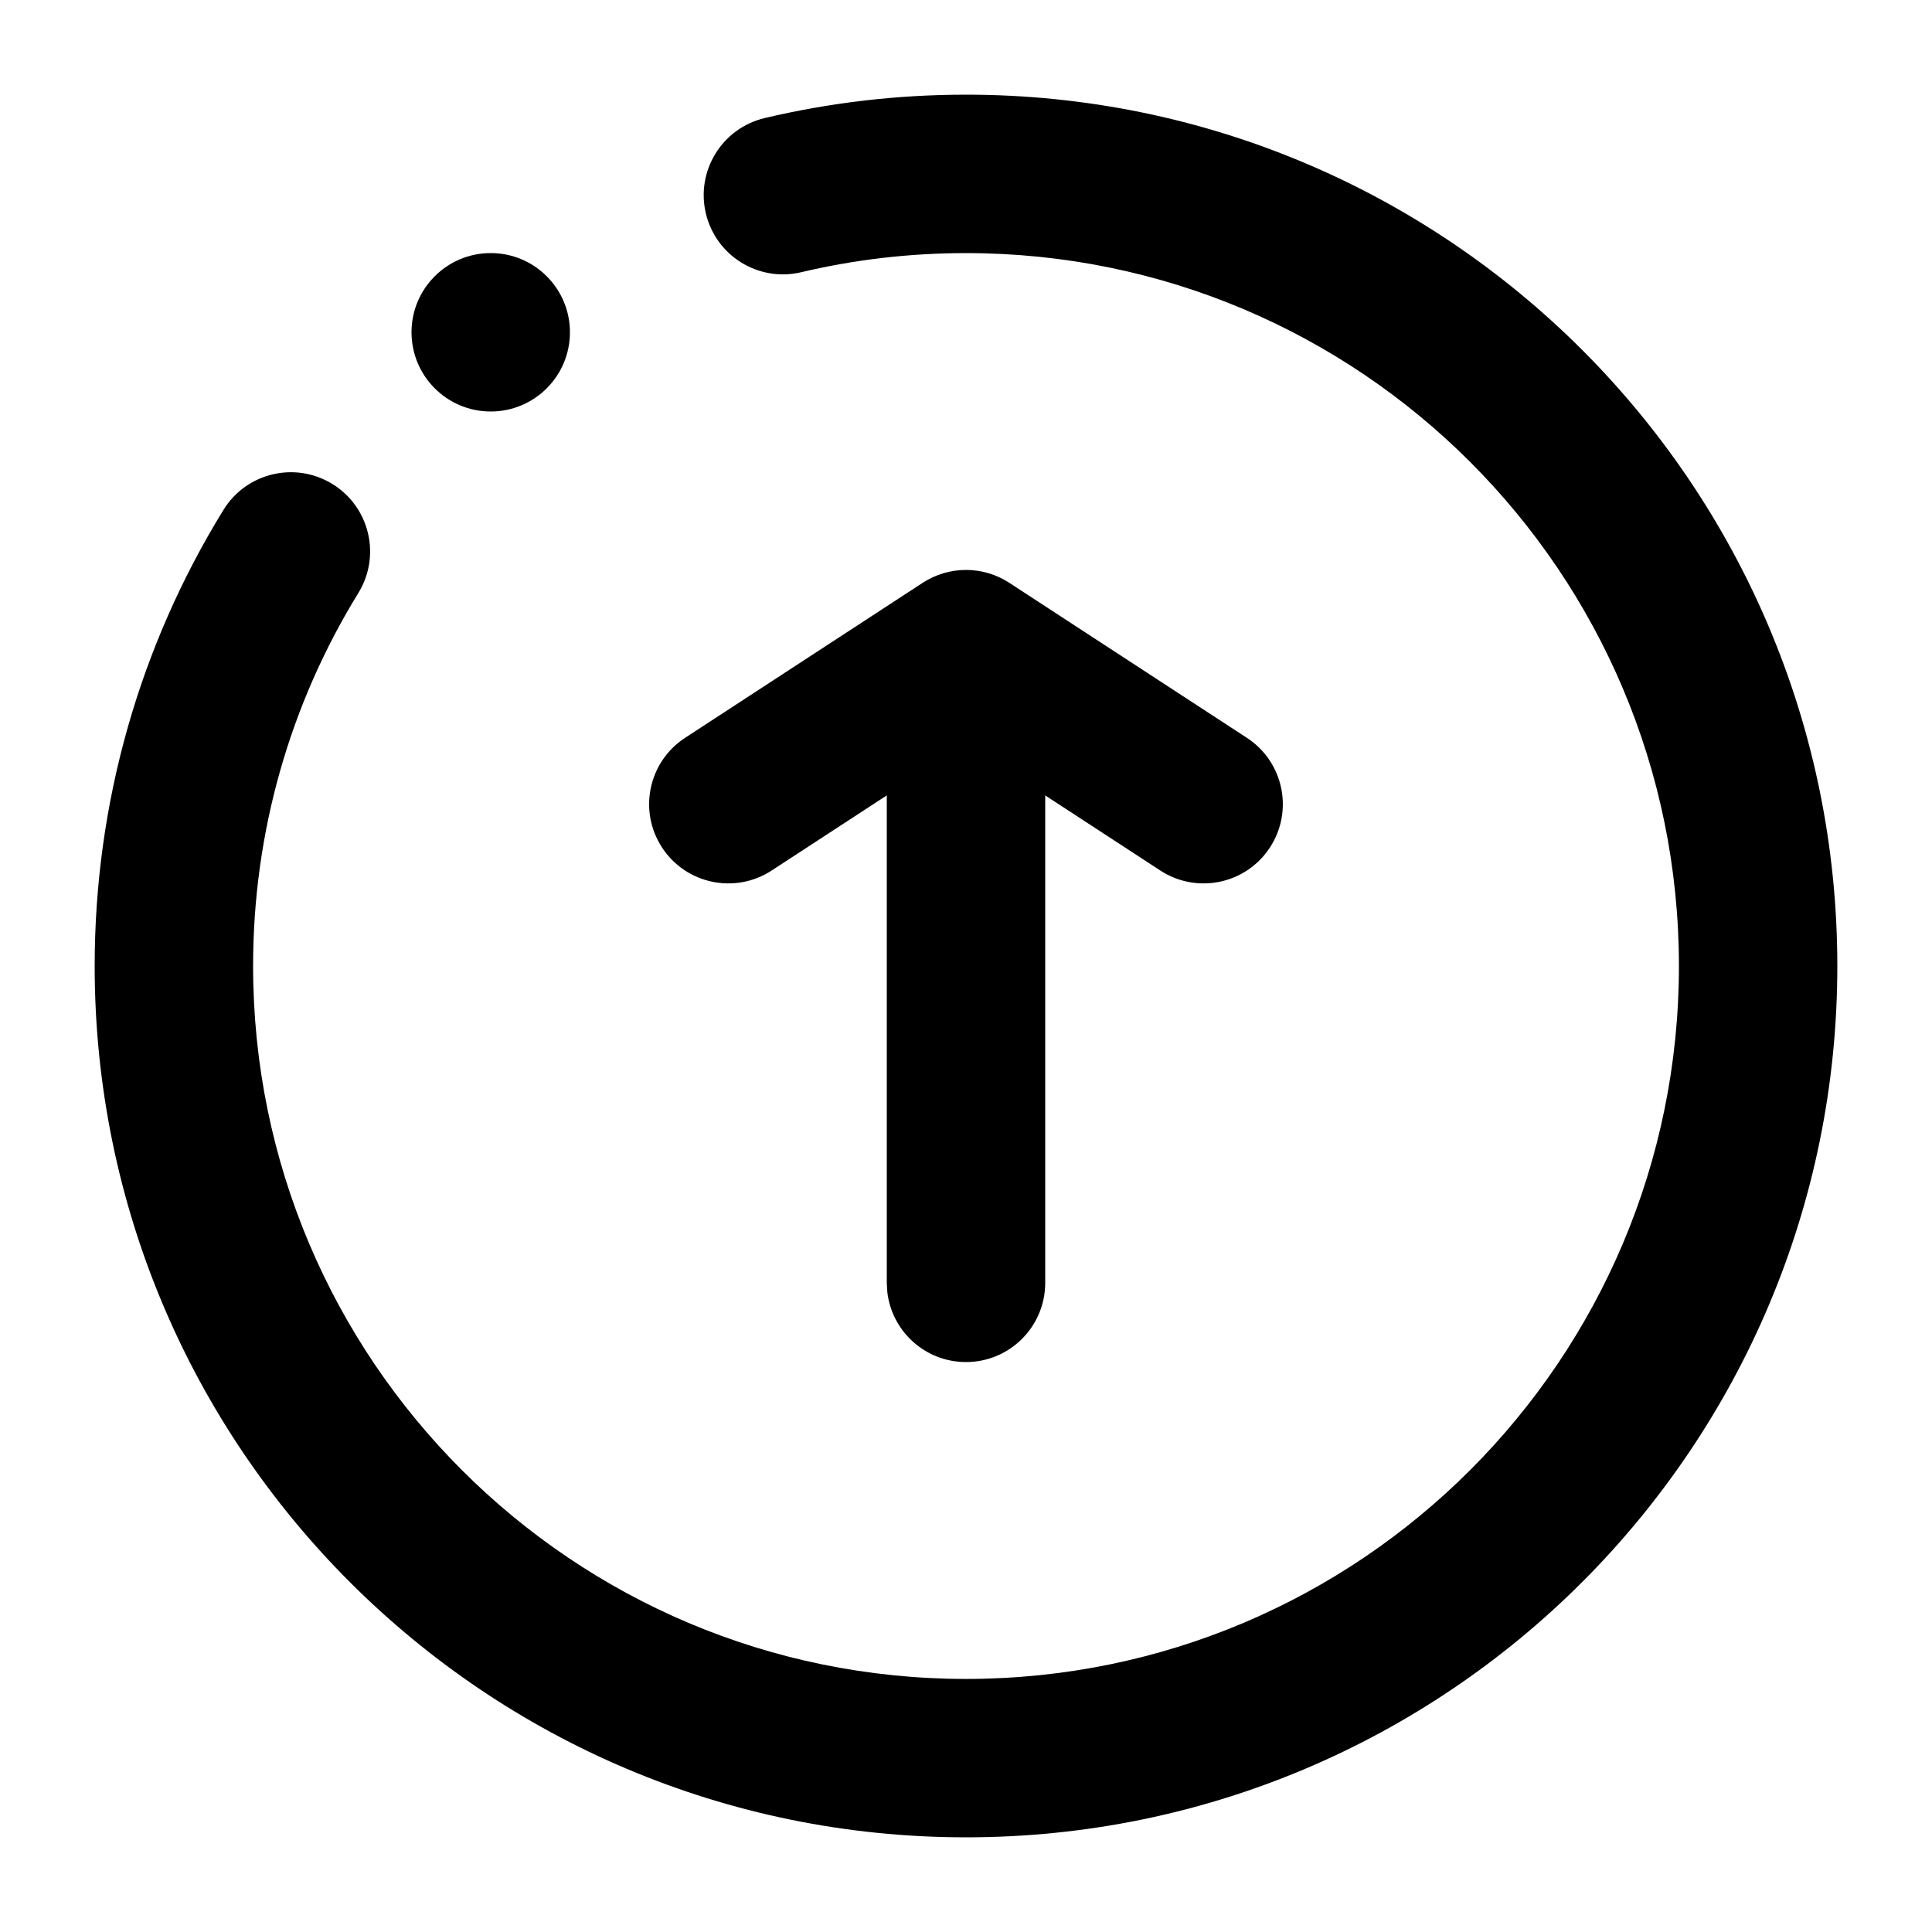
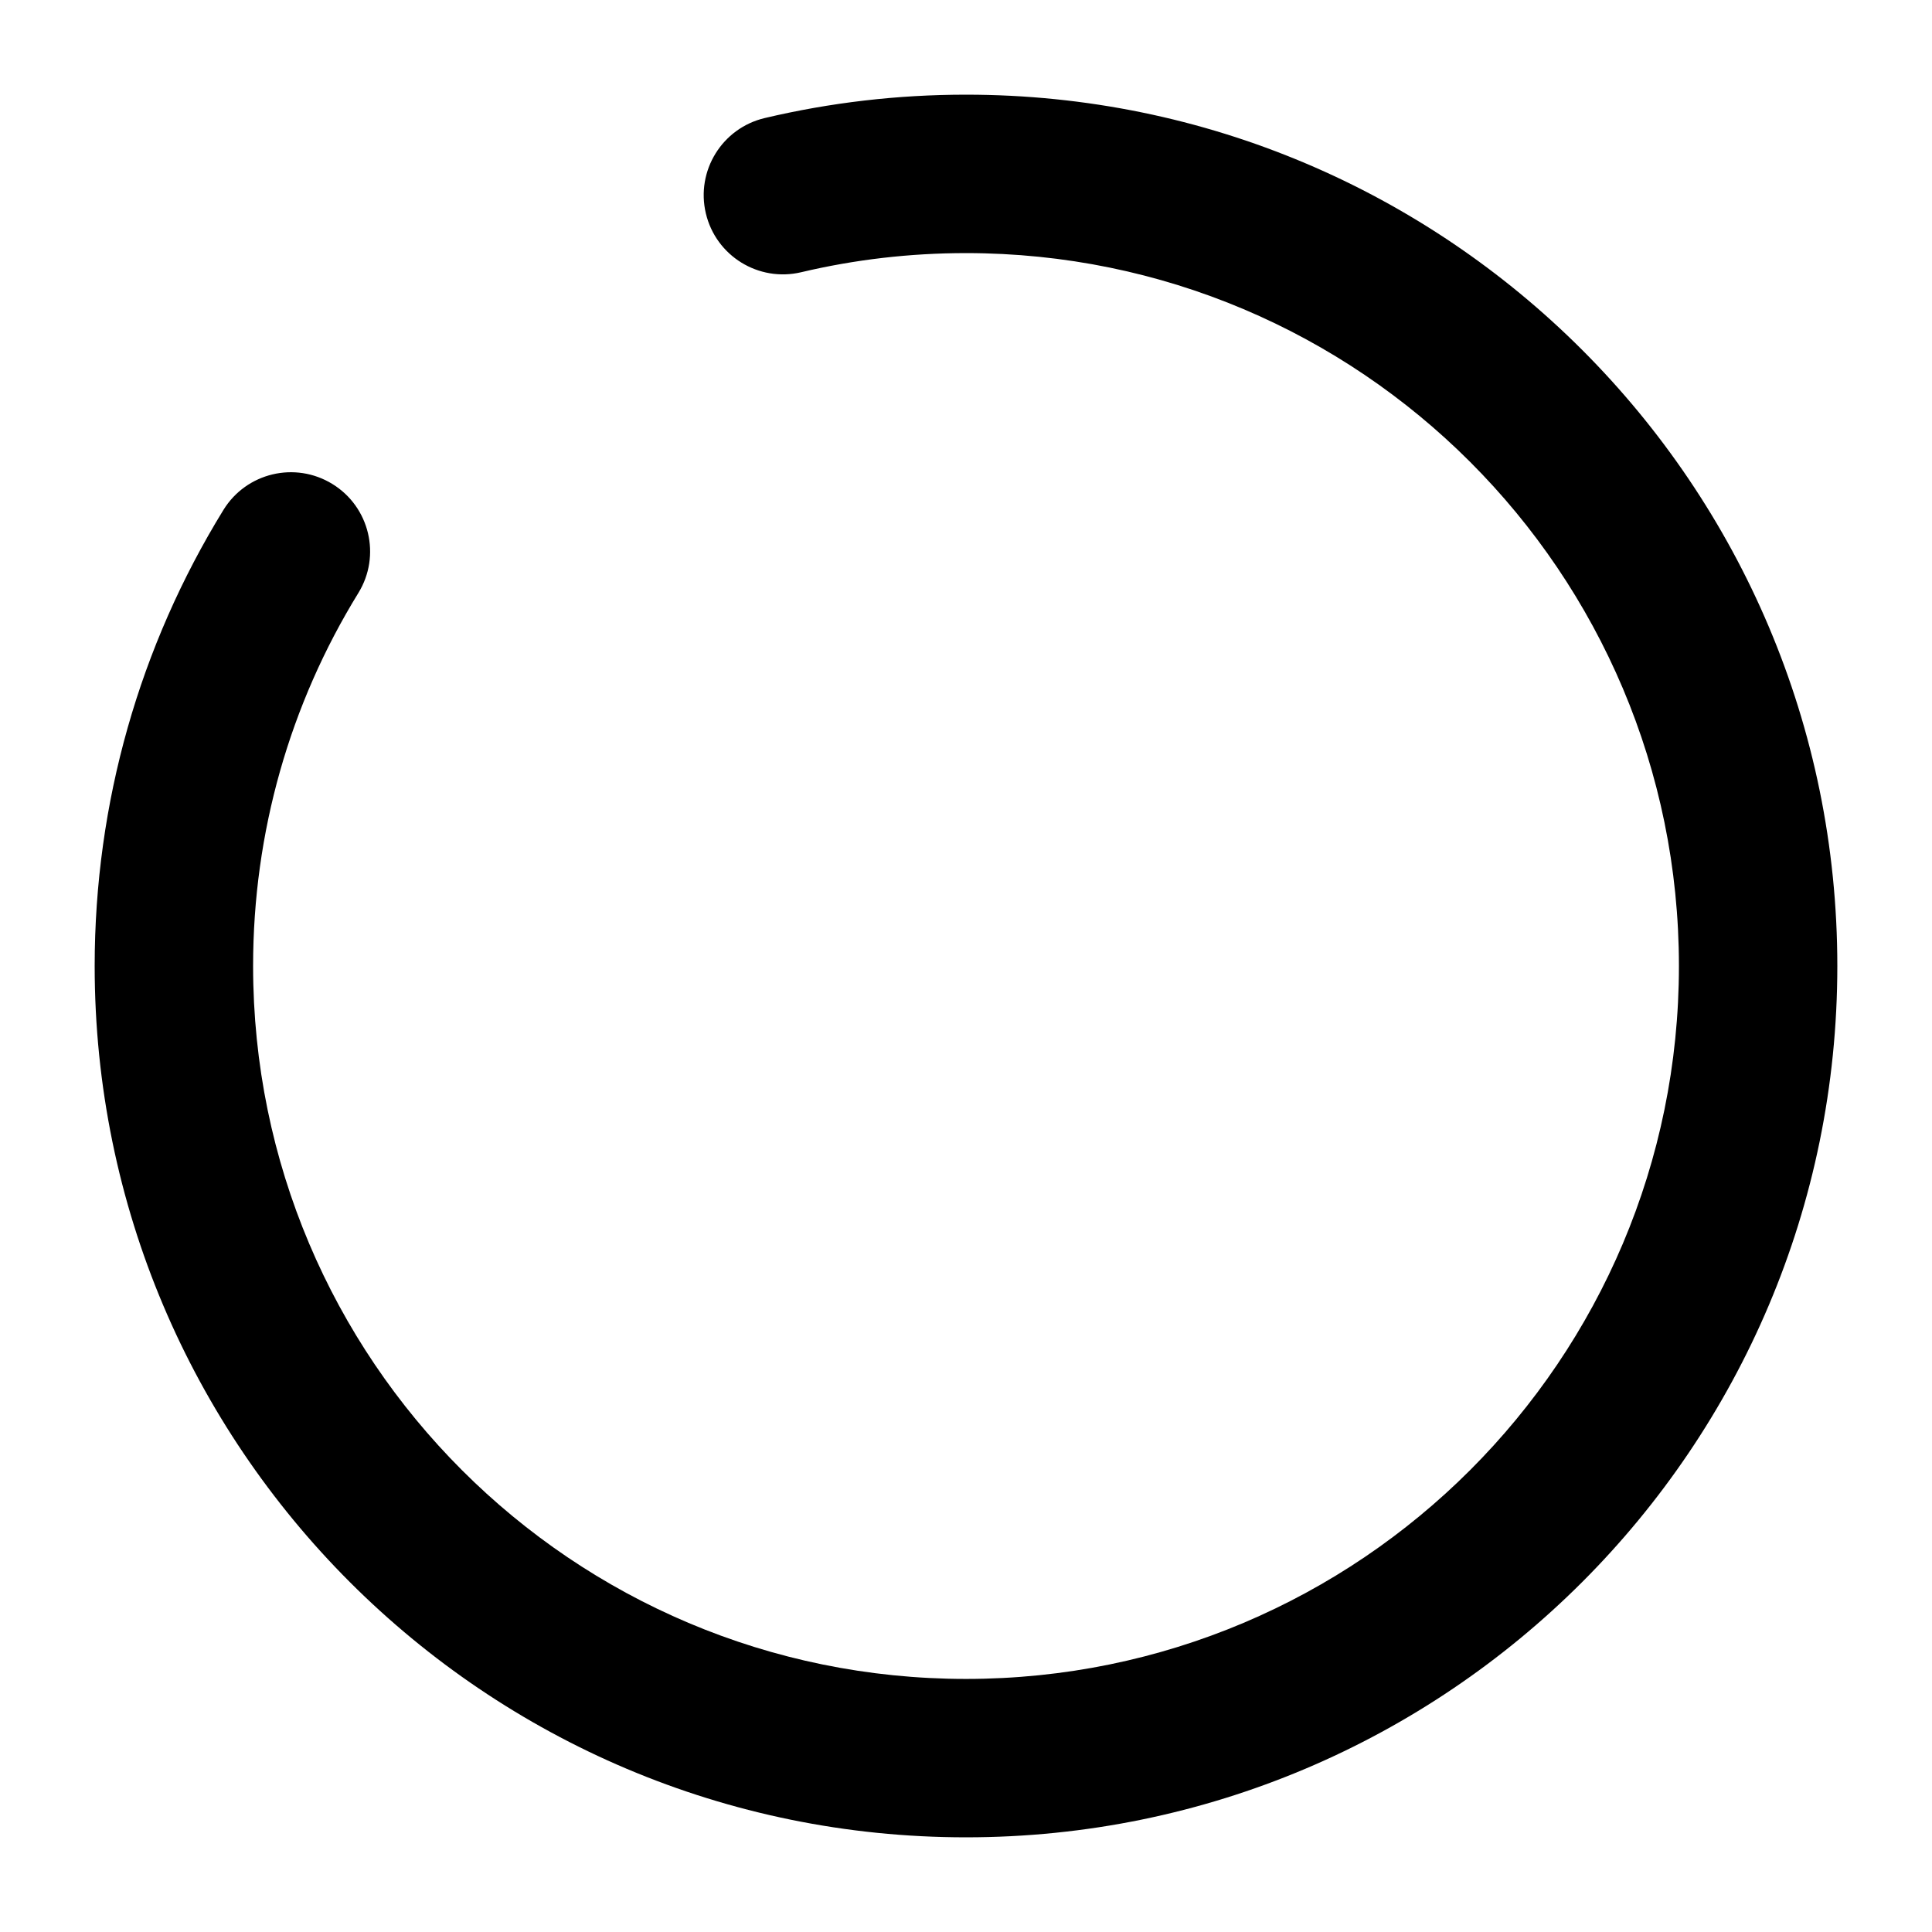
<svg xmlns="http://www.w3.org/2000/svg" fill="#000000" width="800px" height="800px" version="1.1" viewBox="144 144 512 512">
  <g>
-     <path d="m400 504.96c-10.766 0-19.641-8.102-20.852-18.543l-0.141-2.449v-143.95c0-11.594 9.398-20.992 20.992-20.992 10.766 0 19.637 8.105 20.848 18.547l0.145 2.445v143.95c0 11.594-9.398 20.992-20.992 20.992z" />
-     <path d="m348.49 374.7c-9.711 6.332-22.715 3.598-29.051-6.113-6.336-9.711-3.598-22.715 6.109-29.051l62.977-41.086c6.973-4.547 15.973-4.547 22.941 0l62.977 41.086c9.711 6.336 12.445 19.34 6.109 29.051-6.332 9.711-19.34 12.445-29.051 6.113l-51.504-33.605z" />
    <path d="m400 169.09c127.53 0 230.91 103.38 230.91 230.91 0 127.53-103.38 230.91-230.91 230.91-127.53 0-230.91-103.38-230.91-230.91 0-43.254 11.93-84.801 34.121-120.86 6.074-9.875 19.004-12.953 28.879-6.875 9.875 6.074 12.953 19.004 6.879 28.879-18.148 29.492-27.895 63.434-27.895 98.859 0 104.34 84.586 188.93 188.93 188.93 104.34 0 188.93-84.586 188.93-188.93 0-104.34-84.586-188.93-188.93-188.93-14.867 0-29.492 1.711-43.684 5.07-11.281 2.668-22.594-4.312-25.262-15.594-2.668-11.285 4.312-22.594 15.594-25.262 17.355-4.106 35.223-6.199 53.352-6.199z" />
-     <path d="m295.04 232.06c0 11.594-9.398 20.992-20.992 20.992s-20.992-9.398-20.992-20.992 9.398-20.992 20.992-20.992 20.992 9.398 20.992 20.992" fill-rule="evenodd" />
  </g>
</svg>